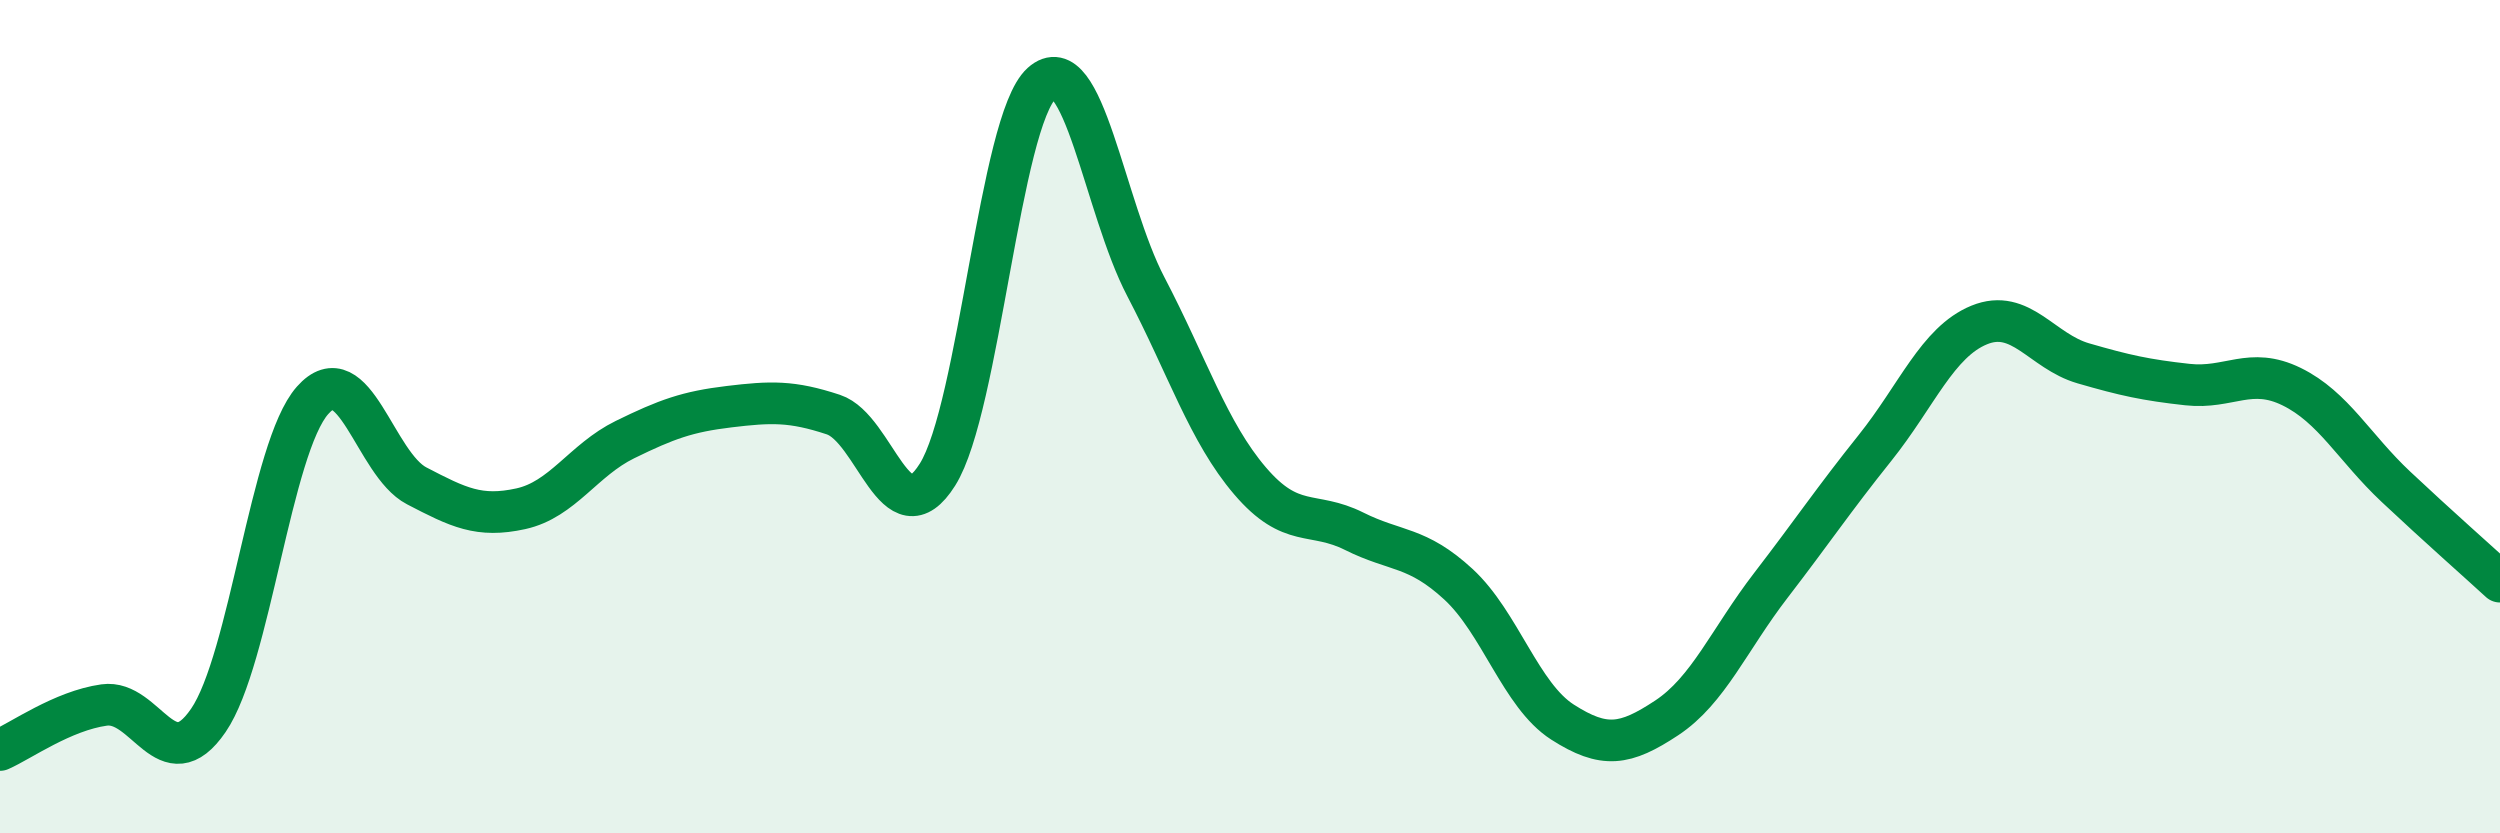
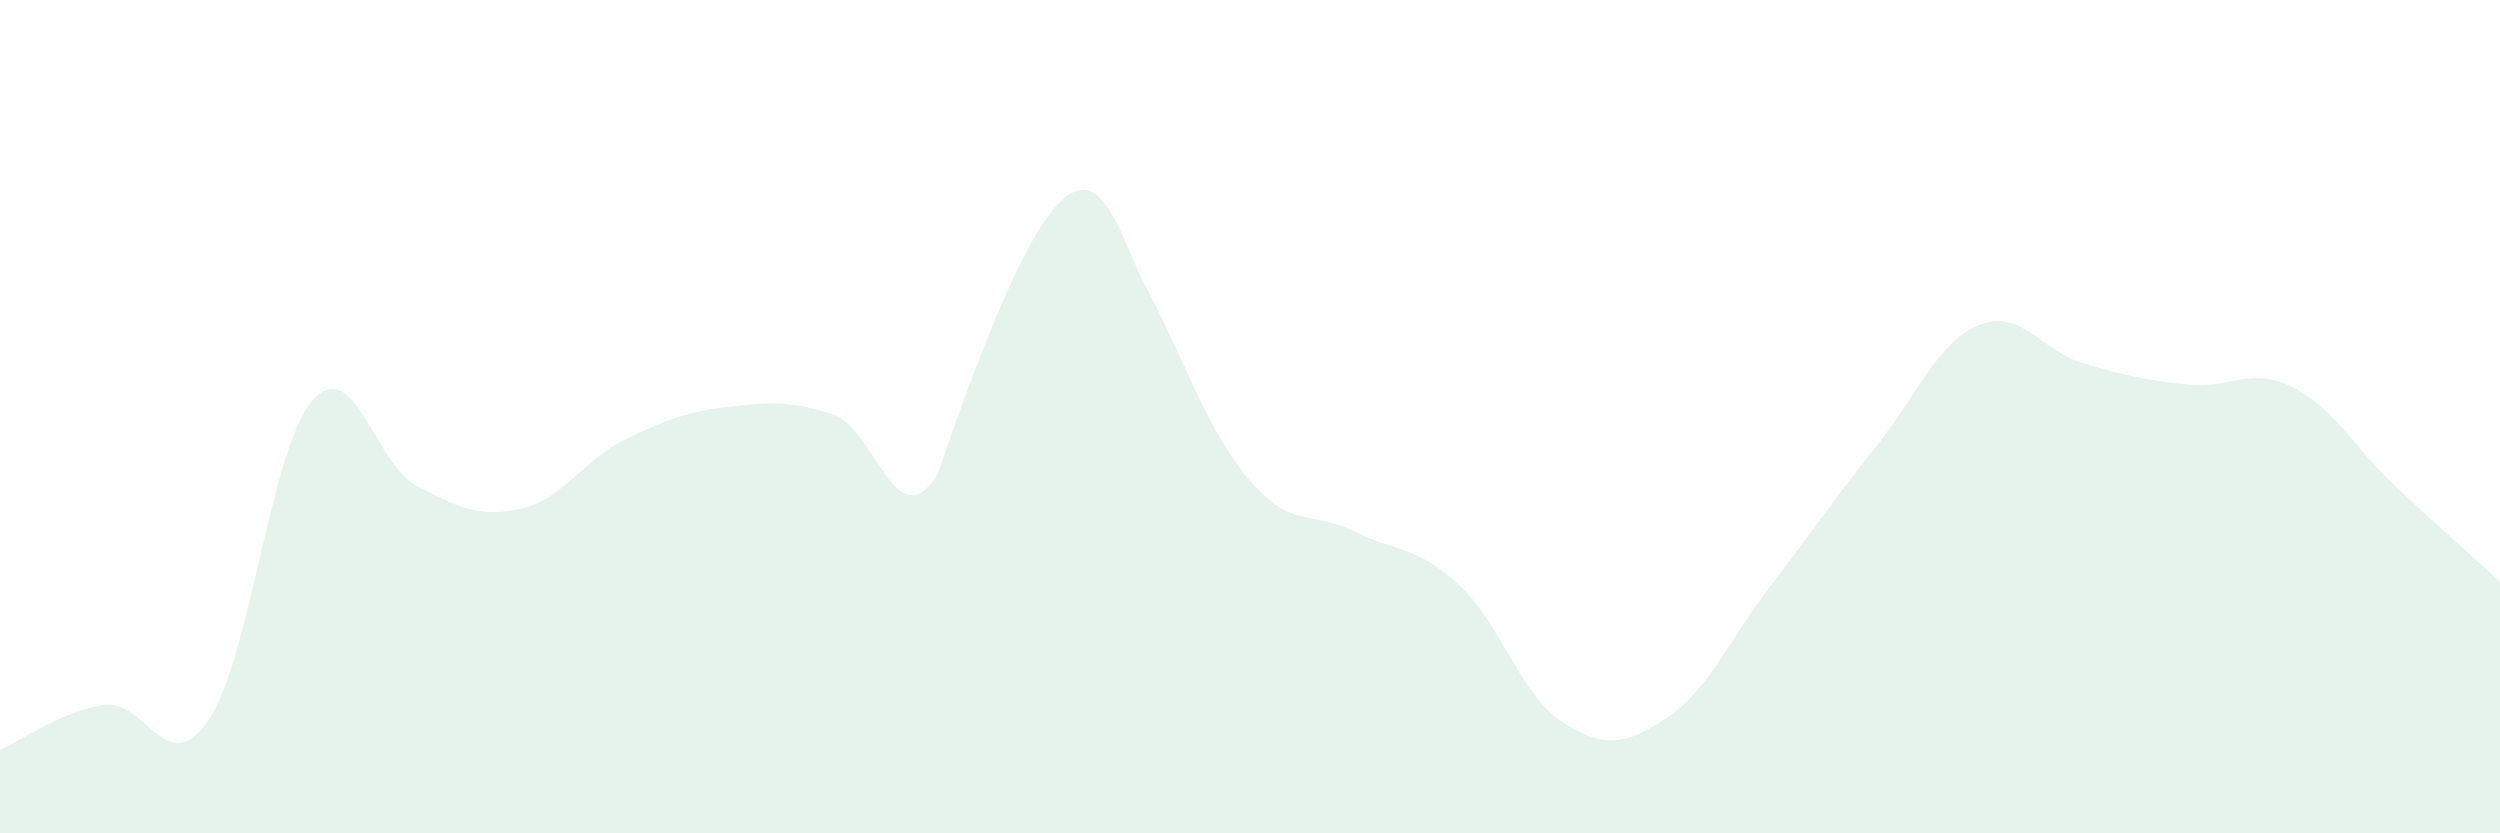
<svg xmlns="http://www.w3.org/2000/svg" width="60" height="20" viewBox="0 0 60 20">
-   <path d="M 0,18 C 0.5,17.78 1.5,17.06 2.5,16.92 C 3.5,16.78 4,18.75 5,17.29 C 6,15.83 6.5,10.74 7.5,9.61 C 8.5,8.48 9,11.14 10,11.66 C 11,12.18 11.5,12.43 12.5,12.21 C 13.5,11.99 14,11.04 15,10.55 C 16,10.06 16.5,9.88 17.5,9.76 C 18.5,9.64 19,9.62 20,9.95 C 21,10.28 21.5,12.98 22.5,11.39 C 23.5,9.8 24,2.9 25,2 C 26,1.1 26.5,4.97 27.5,6.88 C 28.5,8.79 29,10.37 30,11.54 C 31,12.71 31.5,12.25 32.5,12.75 C 33.5,13.25 34,13.1 35,14.02 C 36,14.94 36.5,16.69 37.5,17.33 C 38.5,17.97 39,17.89 40,17.23 C 41,16.57 41.5,15.35 42.5,14.05 C 43.5,12.75 44,12 45,10.75 C 46,9.5 46.5,8.21 47.5,7.8 C 48.5,7.39 49,8.43 50,8.72 C 51,9.01 51.5,9.12 52.5,9.23 C 53.5,9.34 54,8.79 55,9.28 C 56,9.77 56.5,10.74 57.5,11.68 C 58.5,12.62 59.5,13.5 60,13.96L60 20L0 20Z" fill="#008740" opacity="0.1" stroke-linecap="round" stroke-linejoin="round" />
-   <path d="M 0,18 C 0.5,17.78 1.5,17.06 2.5,16.92 C 3.5,16.78 4,18.75 5,17.29 C 6,15.83 6.5,10.74 7.5,9.61 C 8.5,8.48 9,11.14 10,11.66 C 11,12.18 11.5,12.43 12.5,12.21 C 13.5,11.99 14,11.04 15,10.55 C 16,10.06 16.5,9.88 17.5,9.76 C 18.5,9.64 19,9.62 20,9.95 C 21,10.28 21.5,12.98 22.5,11.39 C 23.5,9.8 24,2.9 25,2 C 26,1.1 26.5,4.97 27.5,6.88 C 28.5,8.79 29,10.37 30,11.54 C 31,12.71 31.5,12.25 32.5,12.75 C 33.5,13.25 34,13.1 35,14.02 C 36,14.94 36.5,16.69 37.5,17.33 C 38.5,17.97 39,17.89 40,17.23 C 41,16.57 41.5,15.35 42.5,14.05 C 43.5,12.75 44,12 45,10.75 C 46,9.5 46.5,8.21 47.5,7.8 C 48.5,7.39 49,8.43 50,8.72 C 51,9.01 51.5,9.12 52.5,9.23 C 53.5,9.34 54,8.79 55,9.28 C 56,9.77 56.5,10.74 57.5,11.68 C 58.5,12.62 59.5,13.5 60,13.96" stroke="#008740" stroke-width="1" fill="none" stroke-linecap="round" stroke-linejoin="round" />
+   <path d="M 0,18 C 0.5,17.78 1.5,17.06 2.5,16.92 C 3.5,16.78 4,18.75 5,17.29 C 6,15.83 6.5,10.74 7.5,9.61 C 8.5,8.48 9,11.14 10,11.66 C 11,12.18 11.5,12.43 12.5,12.21 C 13.5,11.99 14,11.04 15,10.55 C 16,10.06 16.5,9.88 17.5,9.76 C 18.5,9.64 19,9.62 20,9.95 C 21,10.28 21.5,12.98 22.5,11.39 C 26,1.1 26.5,4.97 27.5,6.88 C 28.5,8.79 29,10.37 30,11.54 C 31,12.71 31.5,12.25 32.5,12.75 C 33.5,13.25 34,13.1 35,14.02 C 36,14.94 36.5,16.69 37.5,17.33 C 38.5,17.97 39,17.89 40,17.23 C 41,16.57 41.5,15.35 42.5,14.05 C 43.5,12.75 44,12 45,10.75 C 46,9.5 46.5,8.21 47.5,7.8 C 48.5,7.39 49,8.43 50,8.72 C 51,9.01 51.5,9.12 52.5,9.23 C 53.5,9.34 54,8.79 55,9.28 C 56,9.77 56.5,10.74 57.5,11.68 C 58.5,12.62 59.5,13.5 60,13.96L60 20L0 20Z" fill="#008740" opacity="0.1" stroke-linecap="round" stroke-linejoin="round" />
</svg>